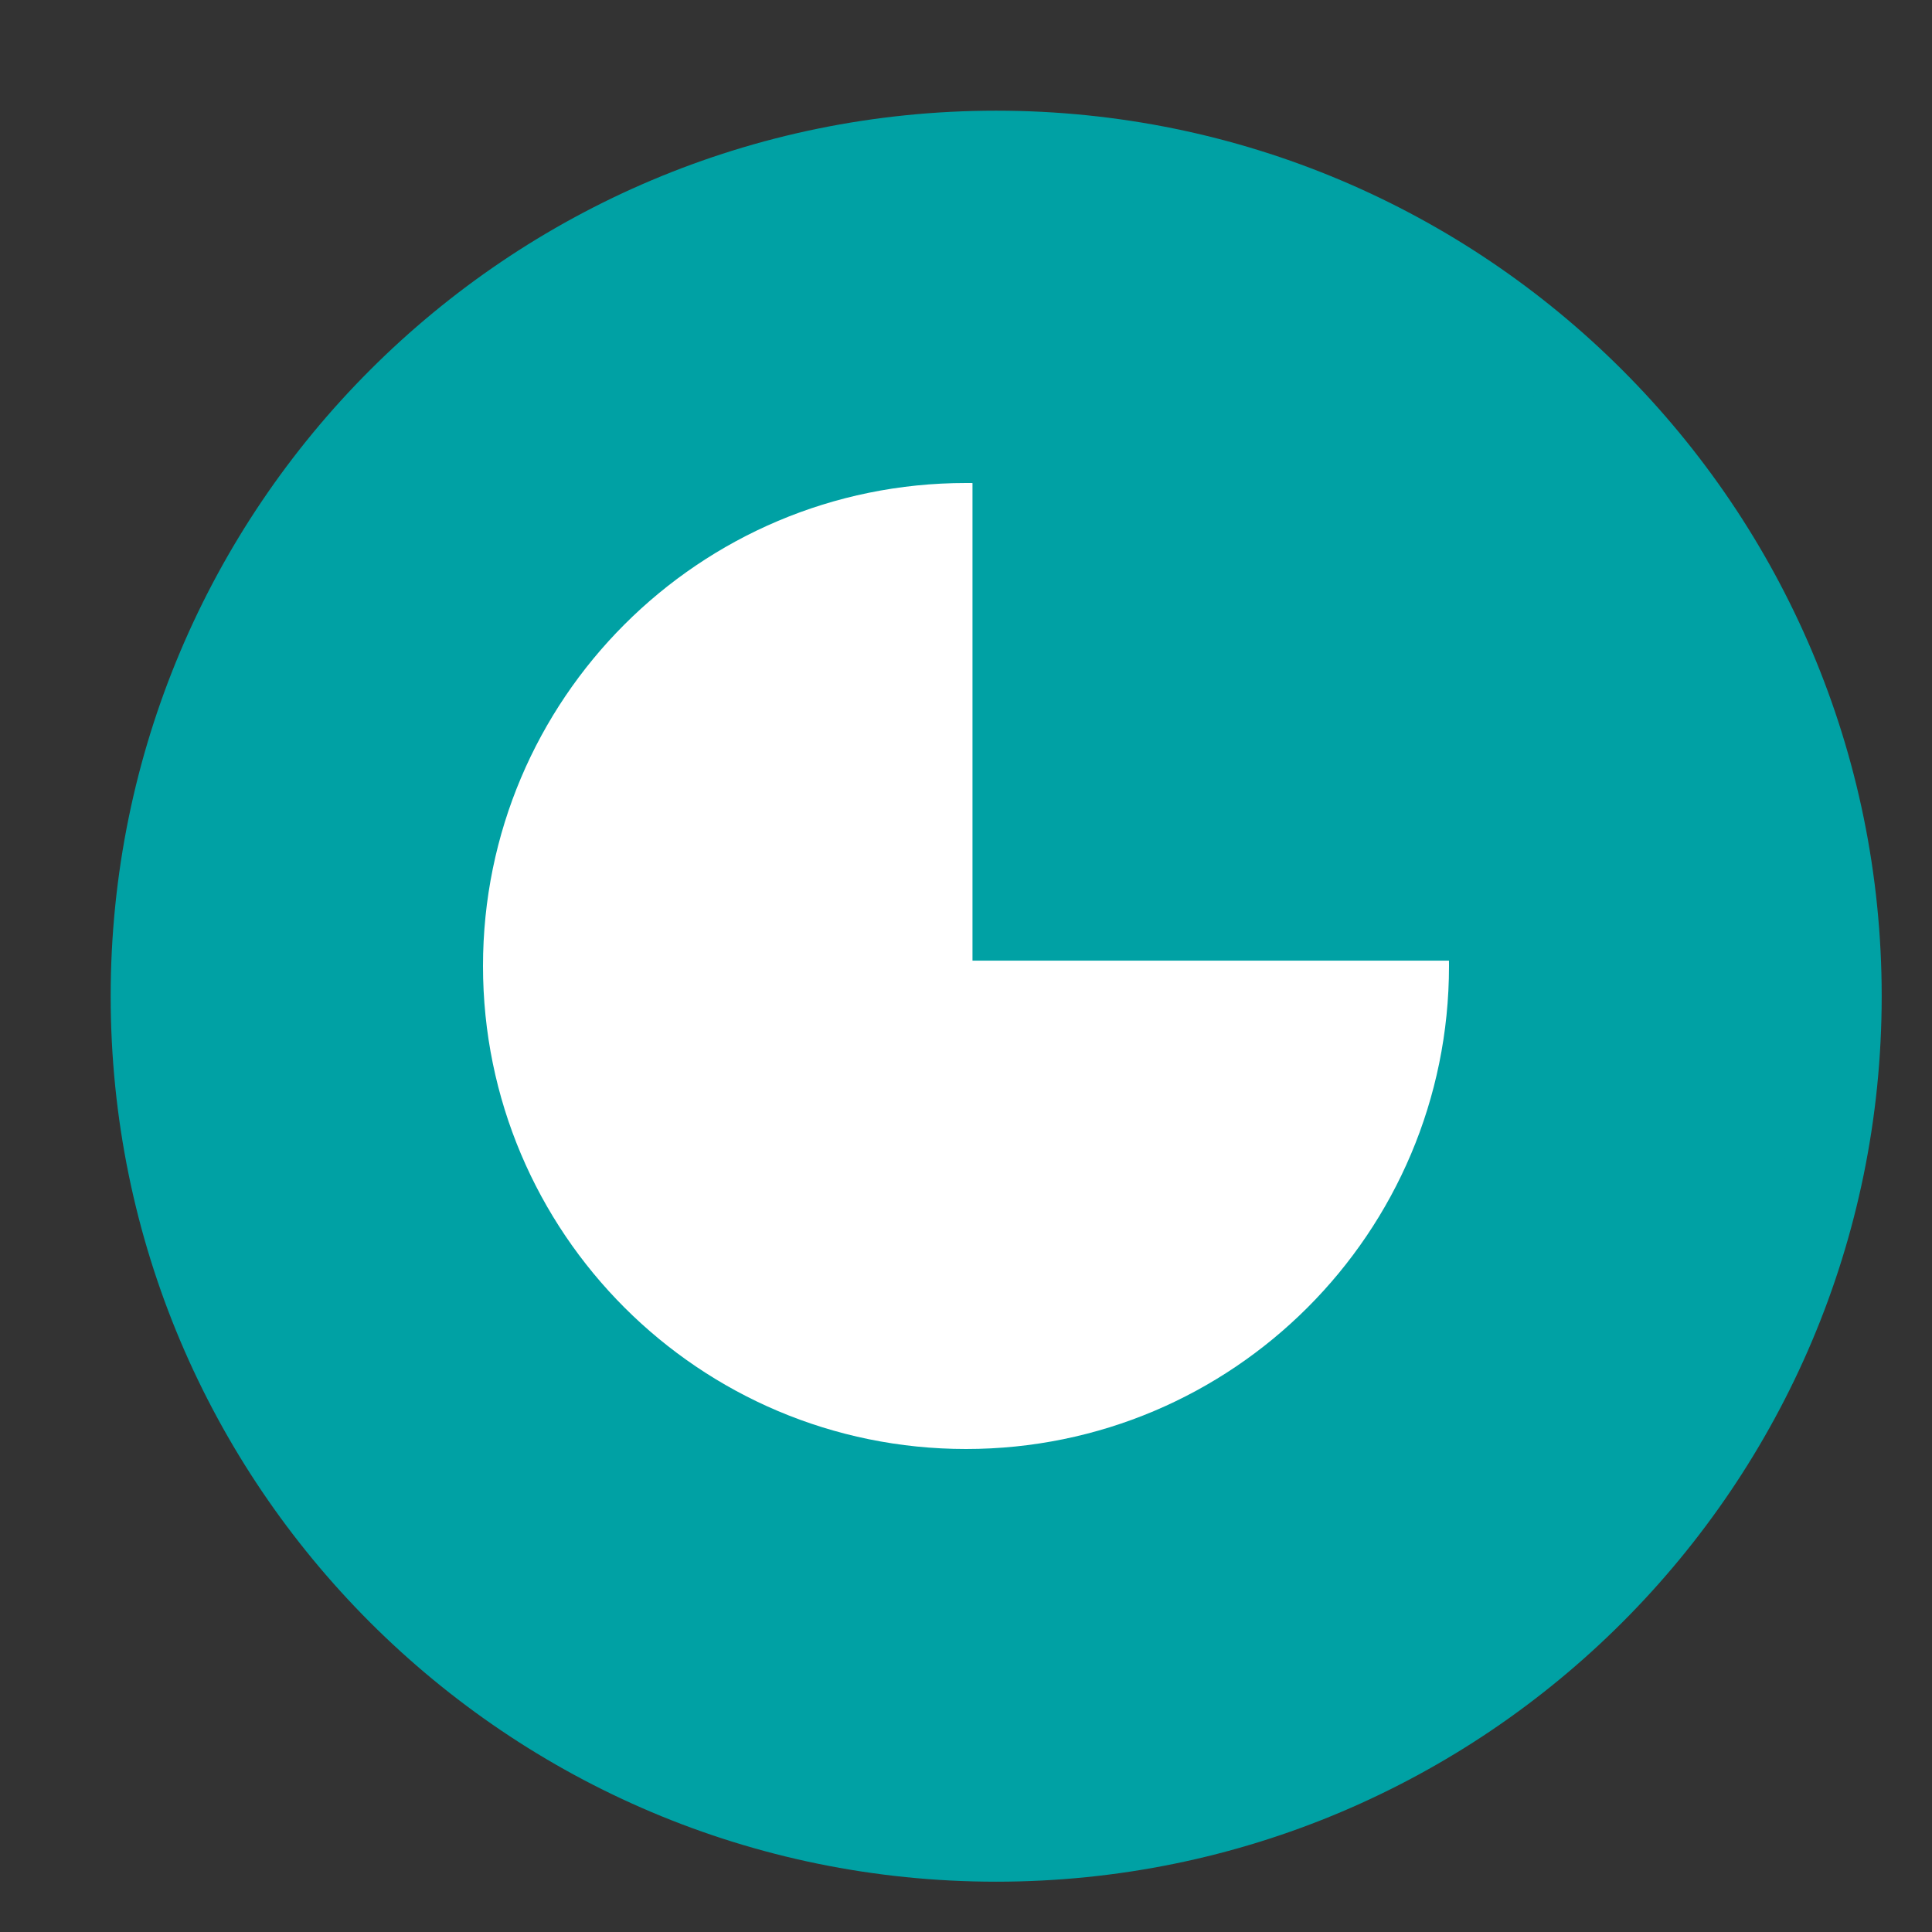
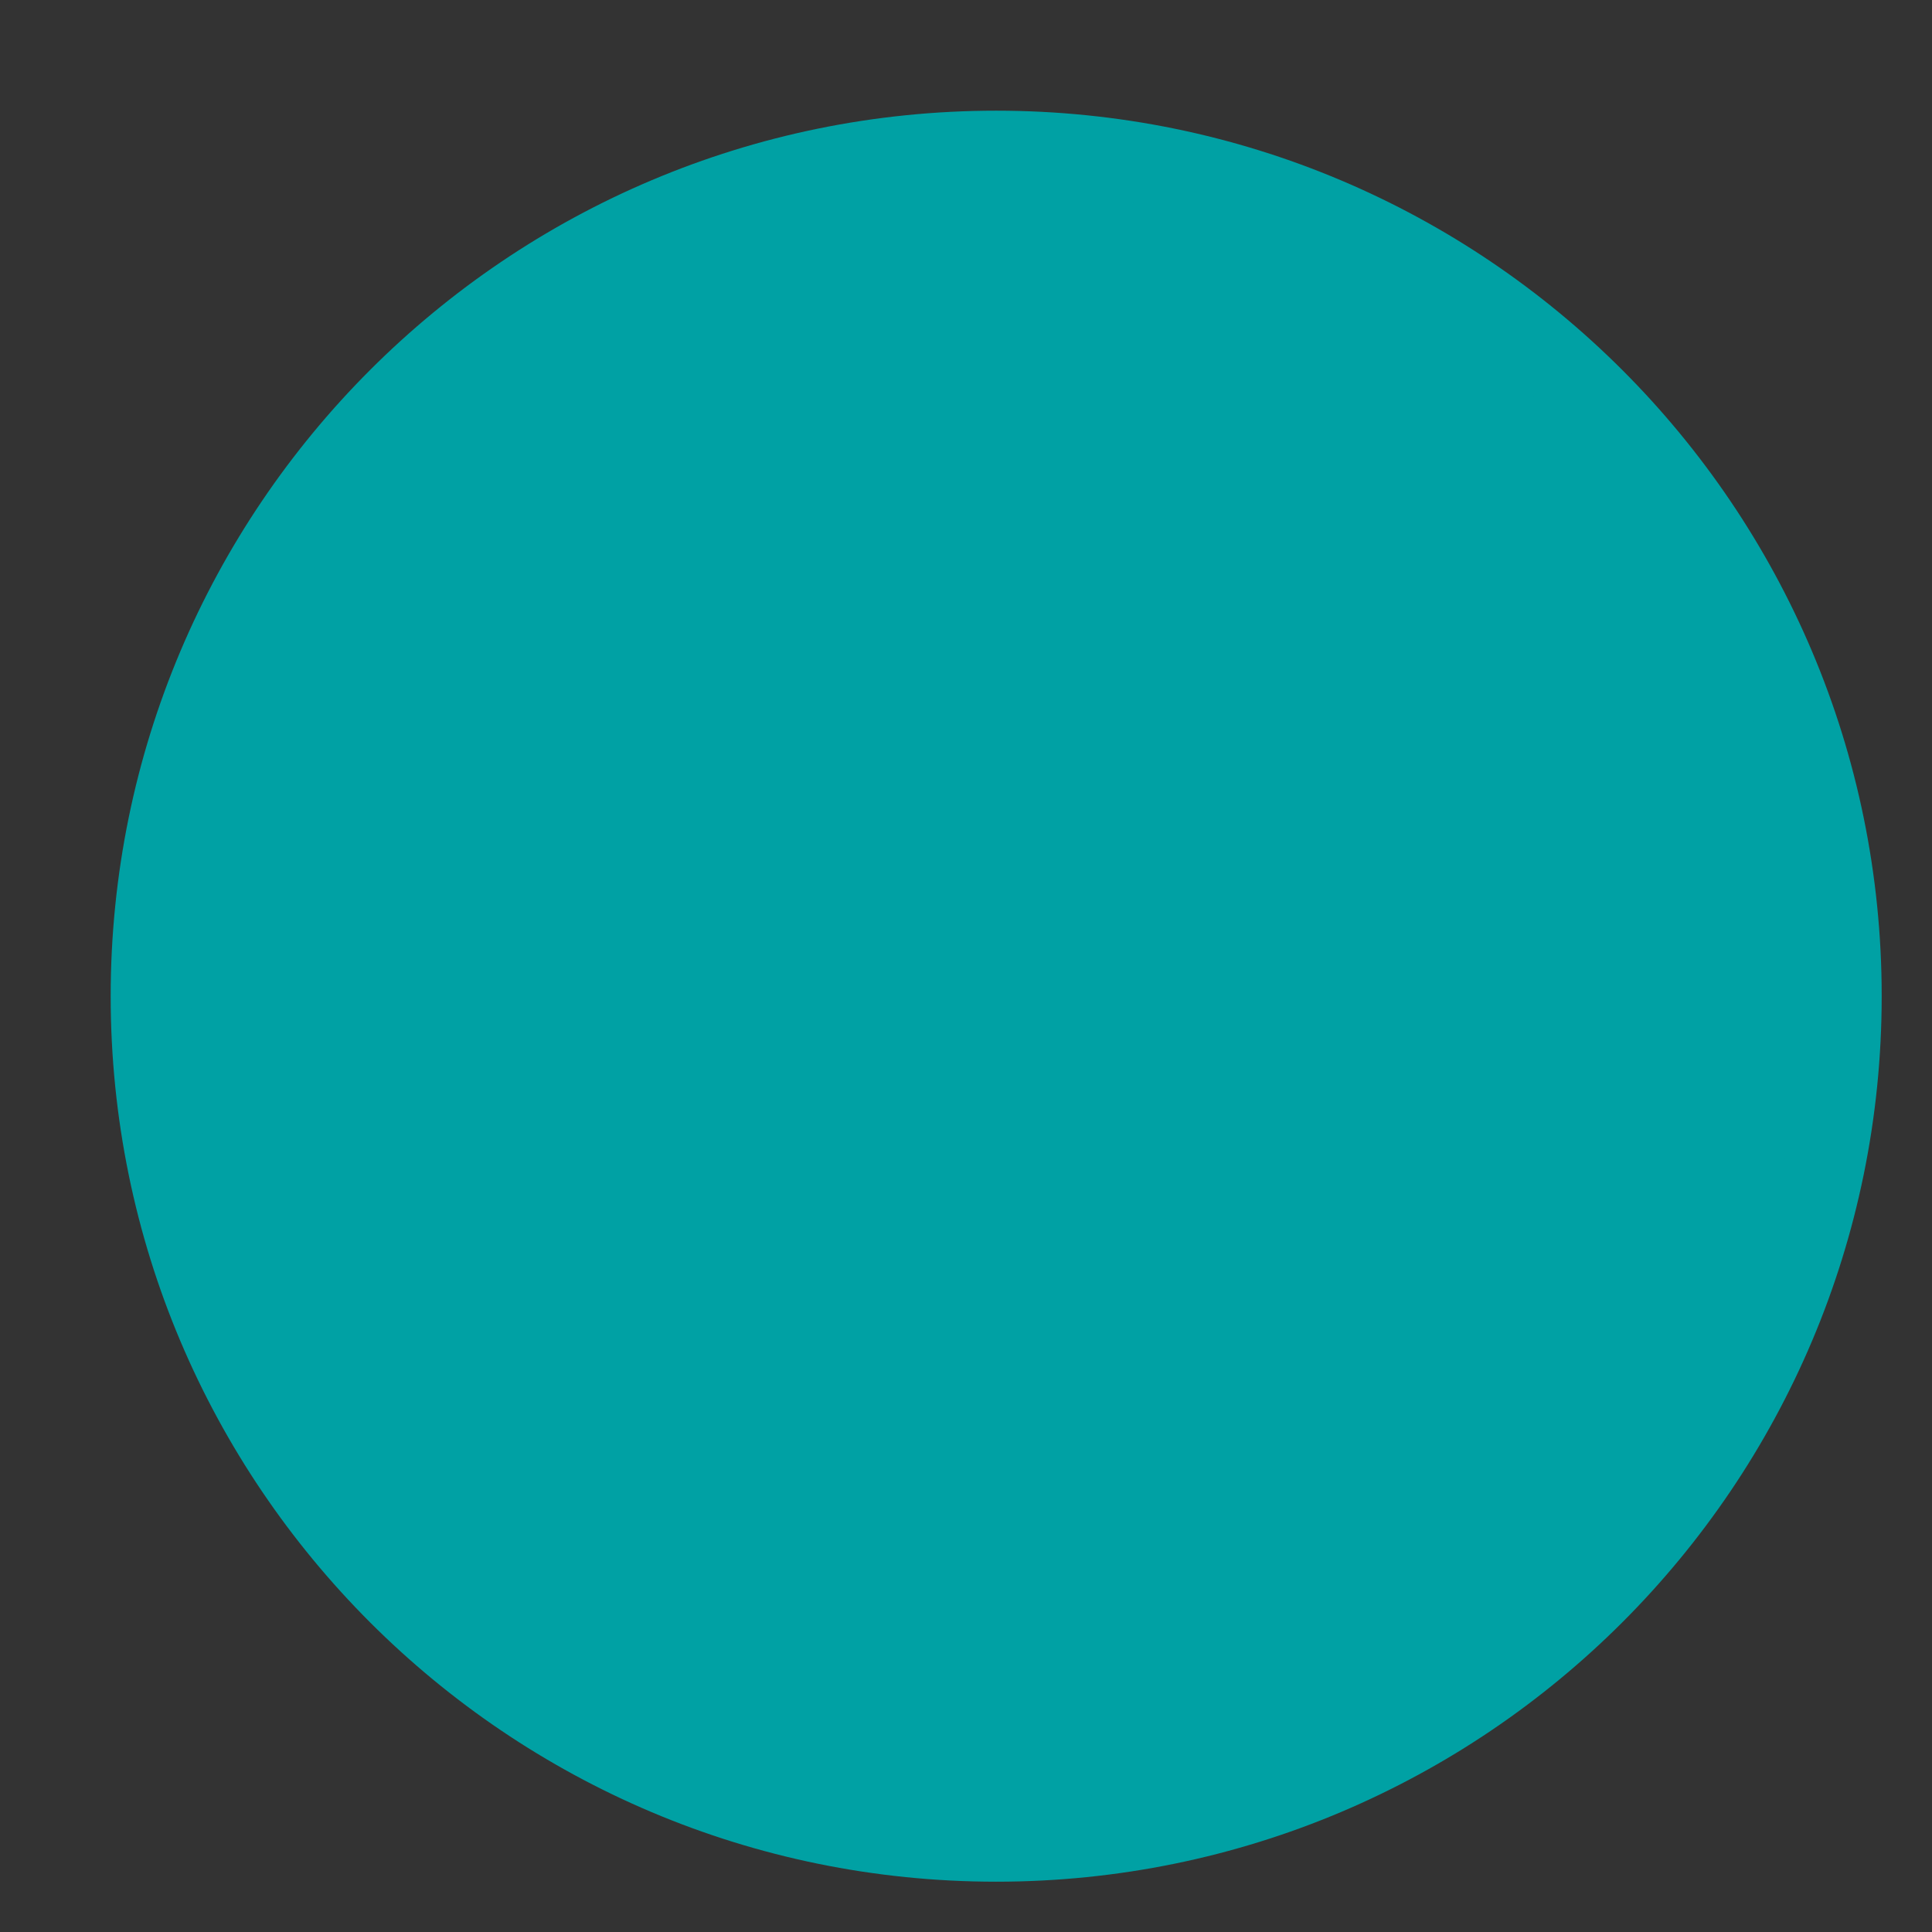
<svg xmlns="http://www.w3.org/2000/svg" width="64" height="64" viewBox="0 0 64 64" fill="none">
  <rect x="0" y="0" width="64" height="64" fill="#333333" stroke="none" />
  <path d="M33 61C48.464 61 61 48.464 61 33C61 17.536 48.464 5 33 5C17.536 5 5 17.536 5 33C5 48.464 17.536 61 33 61Z" fill="#00A1A4" stroke="#00A1A4" stroke-width="2.667" />
-   <path fill-rule="evenodd" clip-rule="evenodd" d="M32.215 16.001C32.144 16 32.072 16 32 16C23.163 16 16 23.163 16 32C16 40.837 23.163 48 32 48C40.837 48 48 40.837 48 32C48 31.94 48 31.881 47.999 31.822H32.215V16.001Z" fill="white" />
</svg>